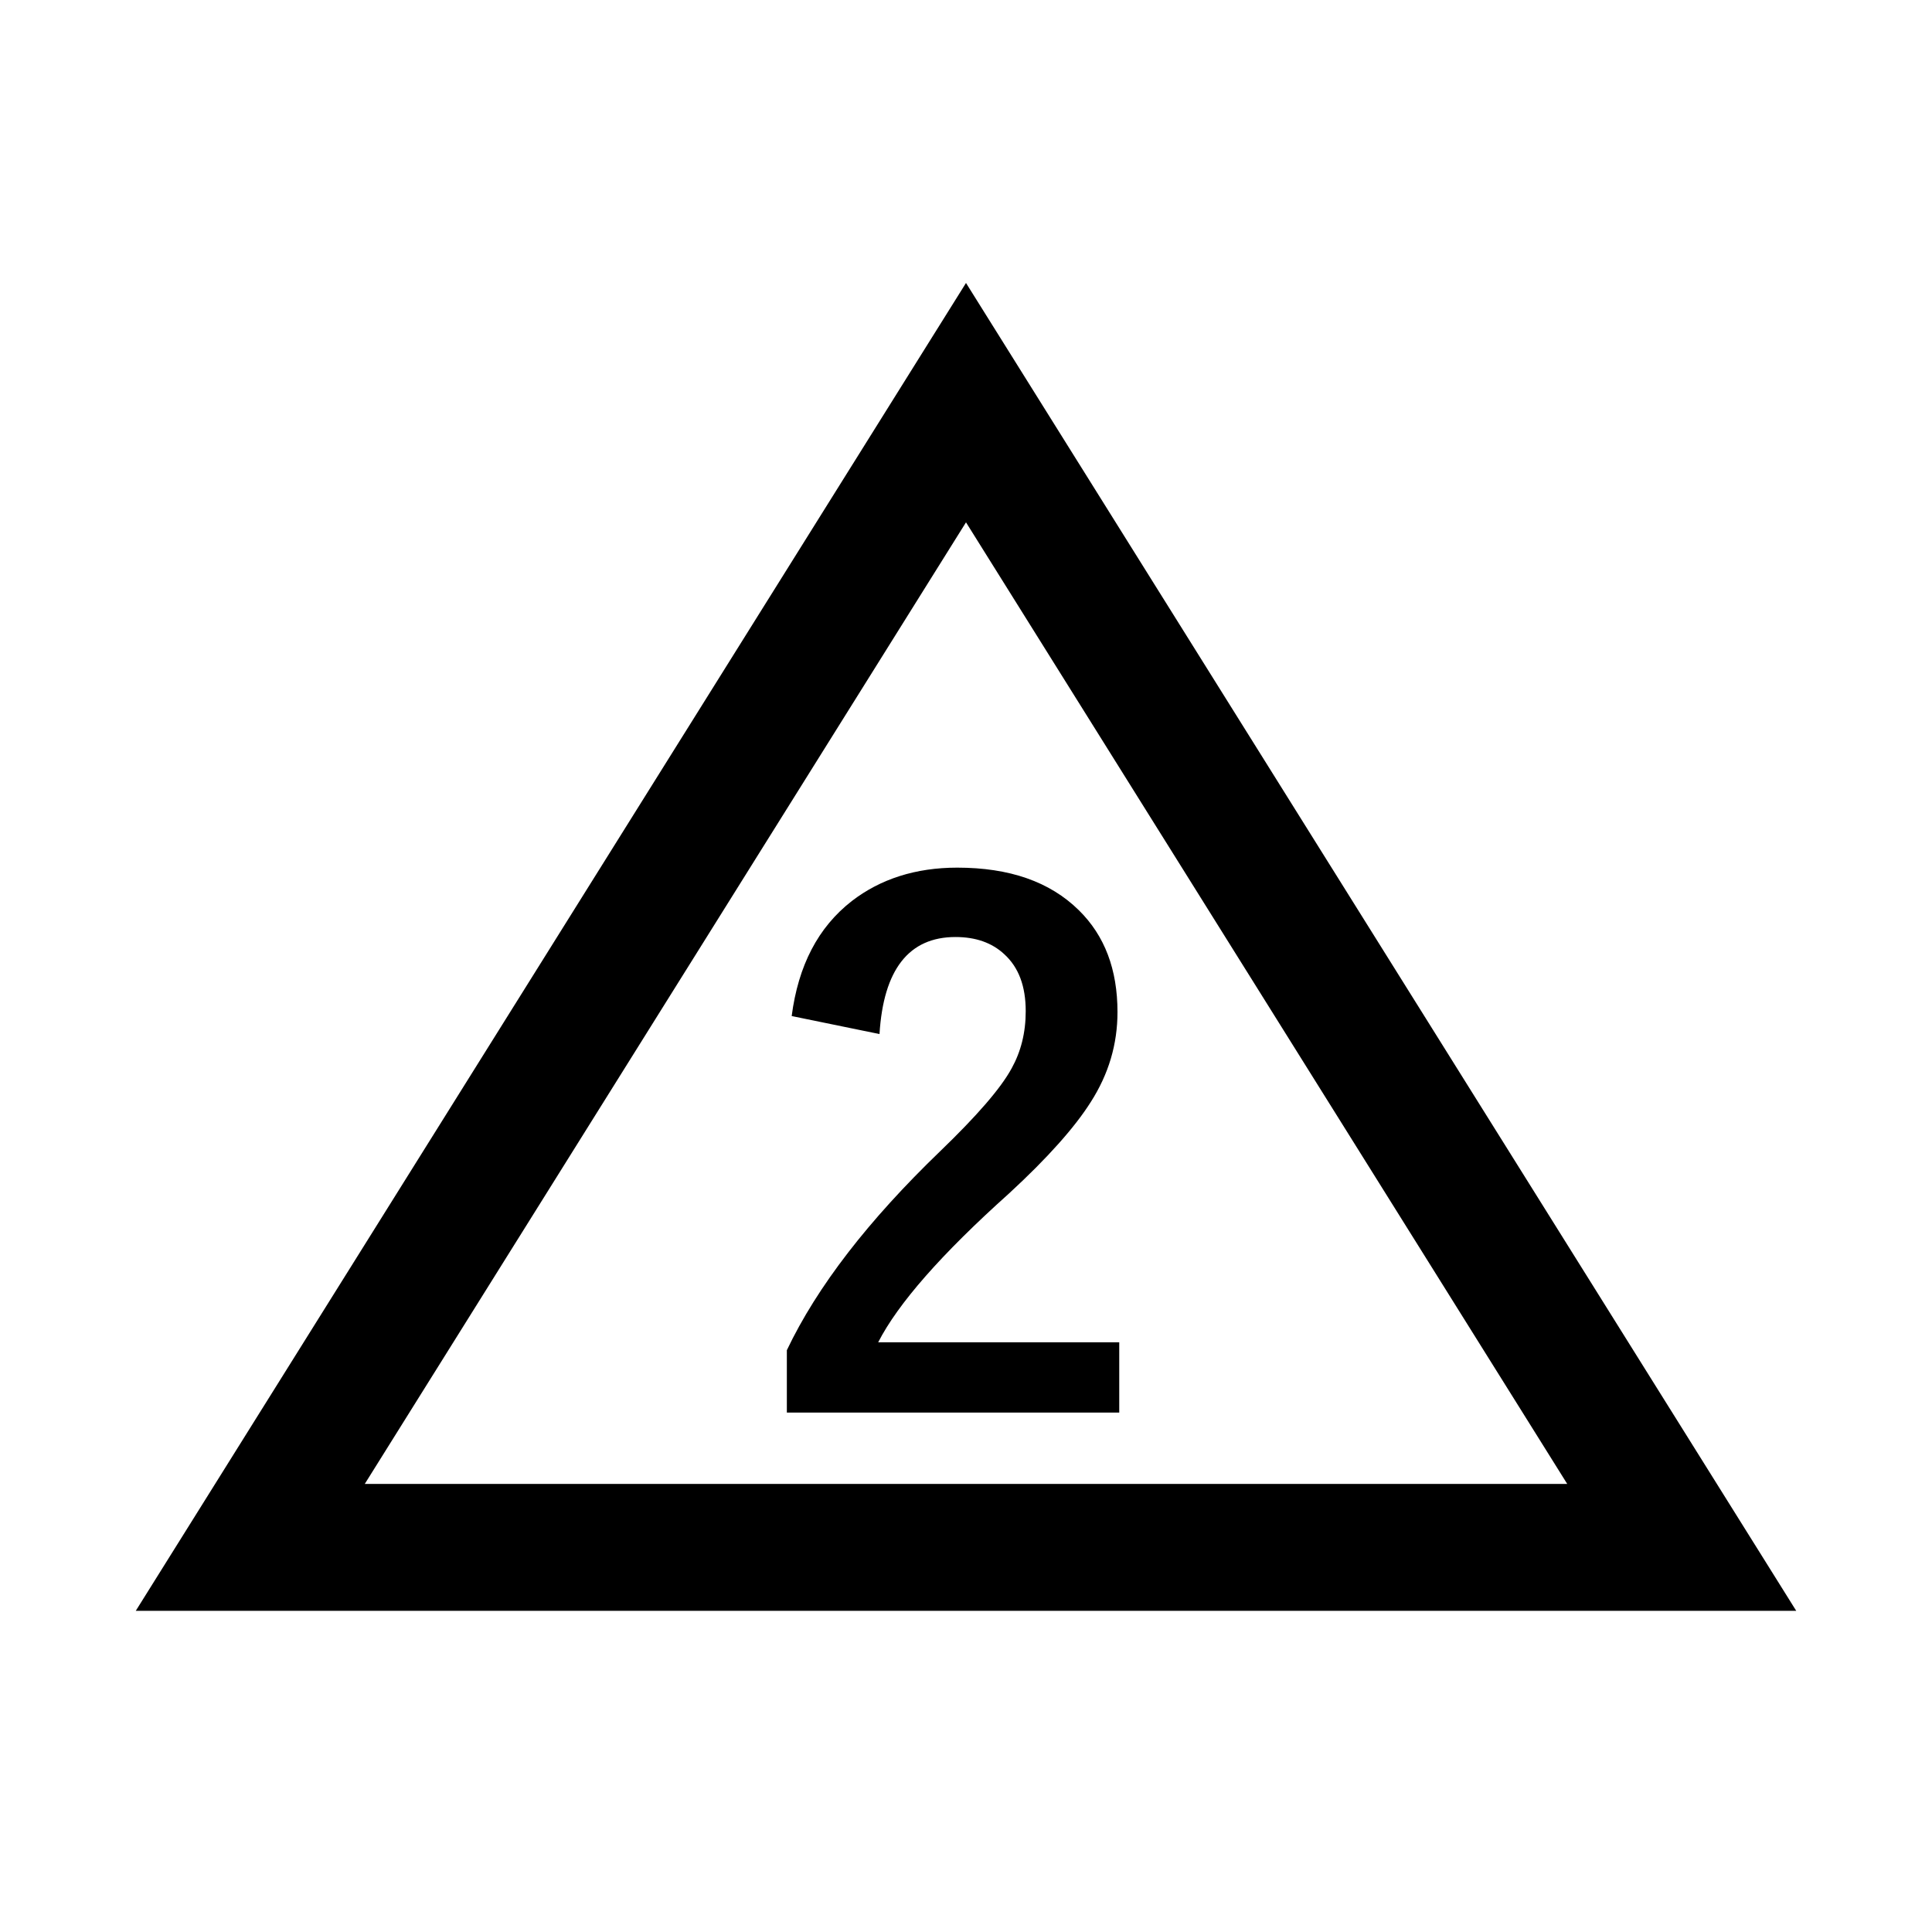
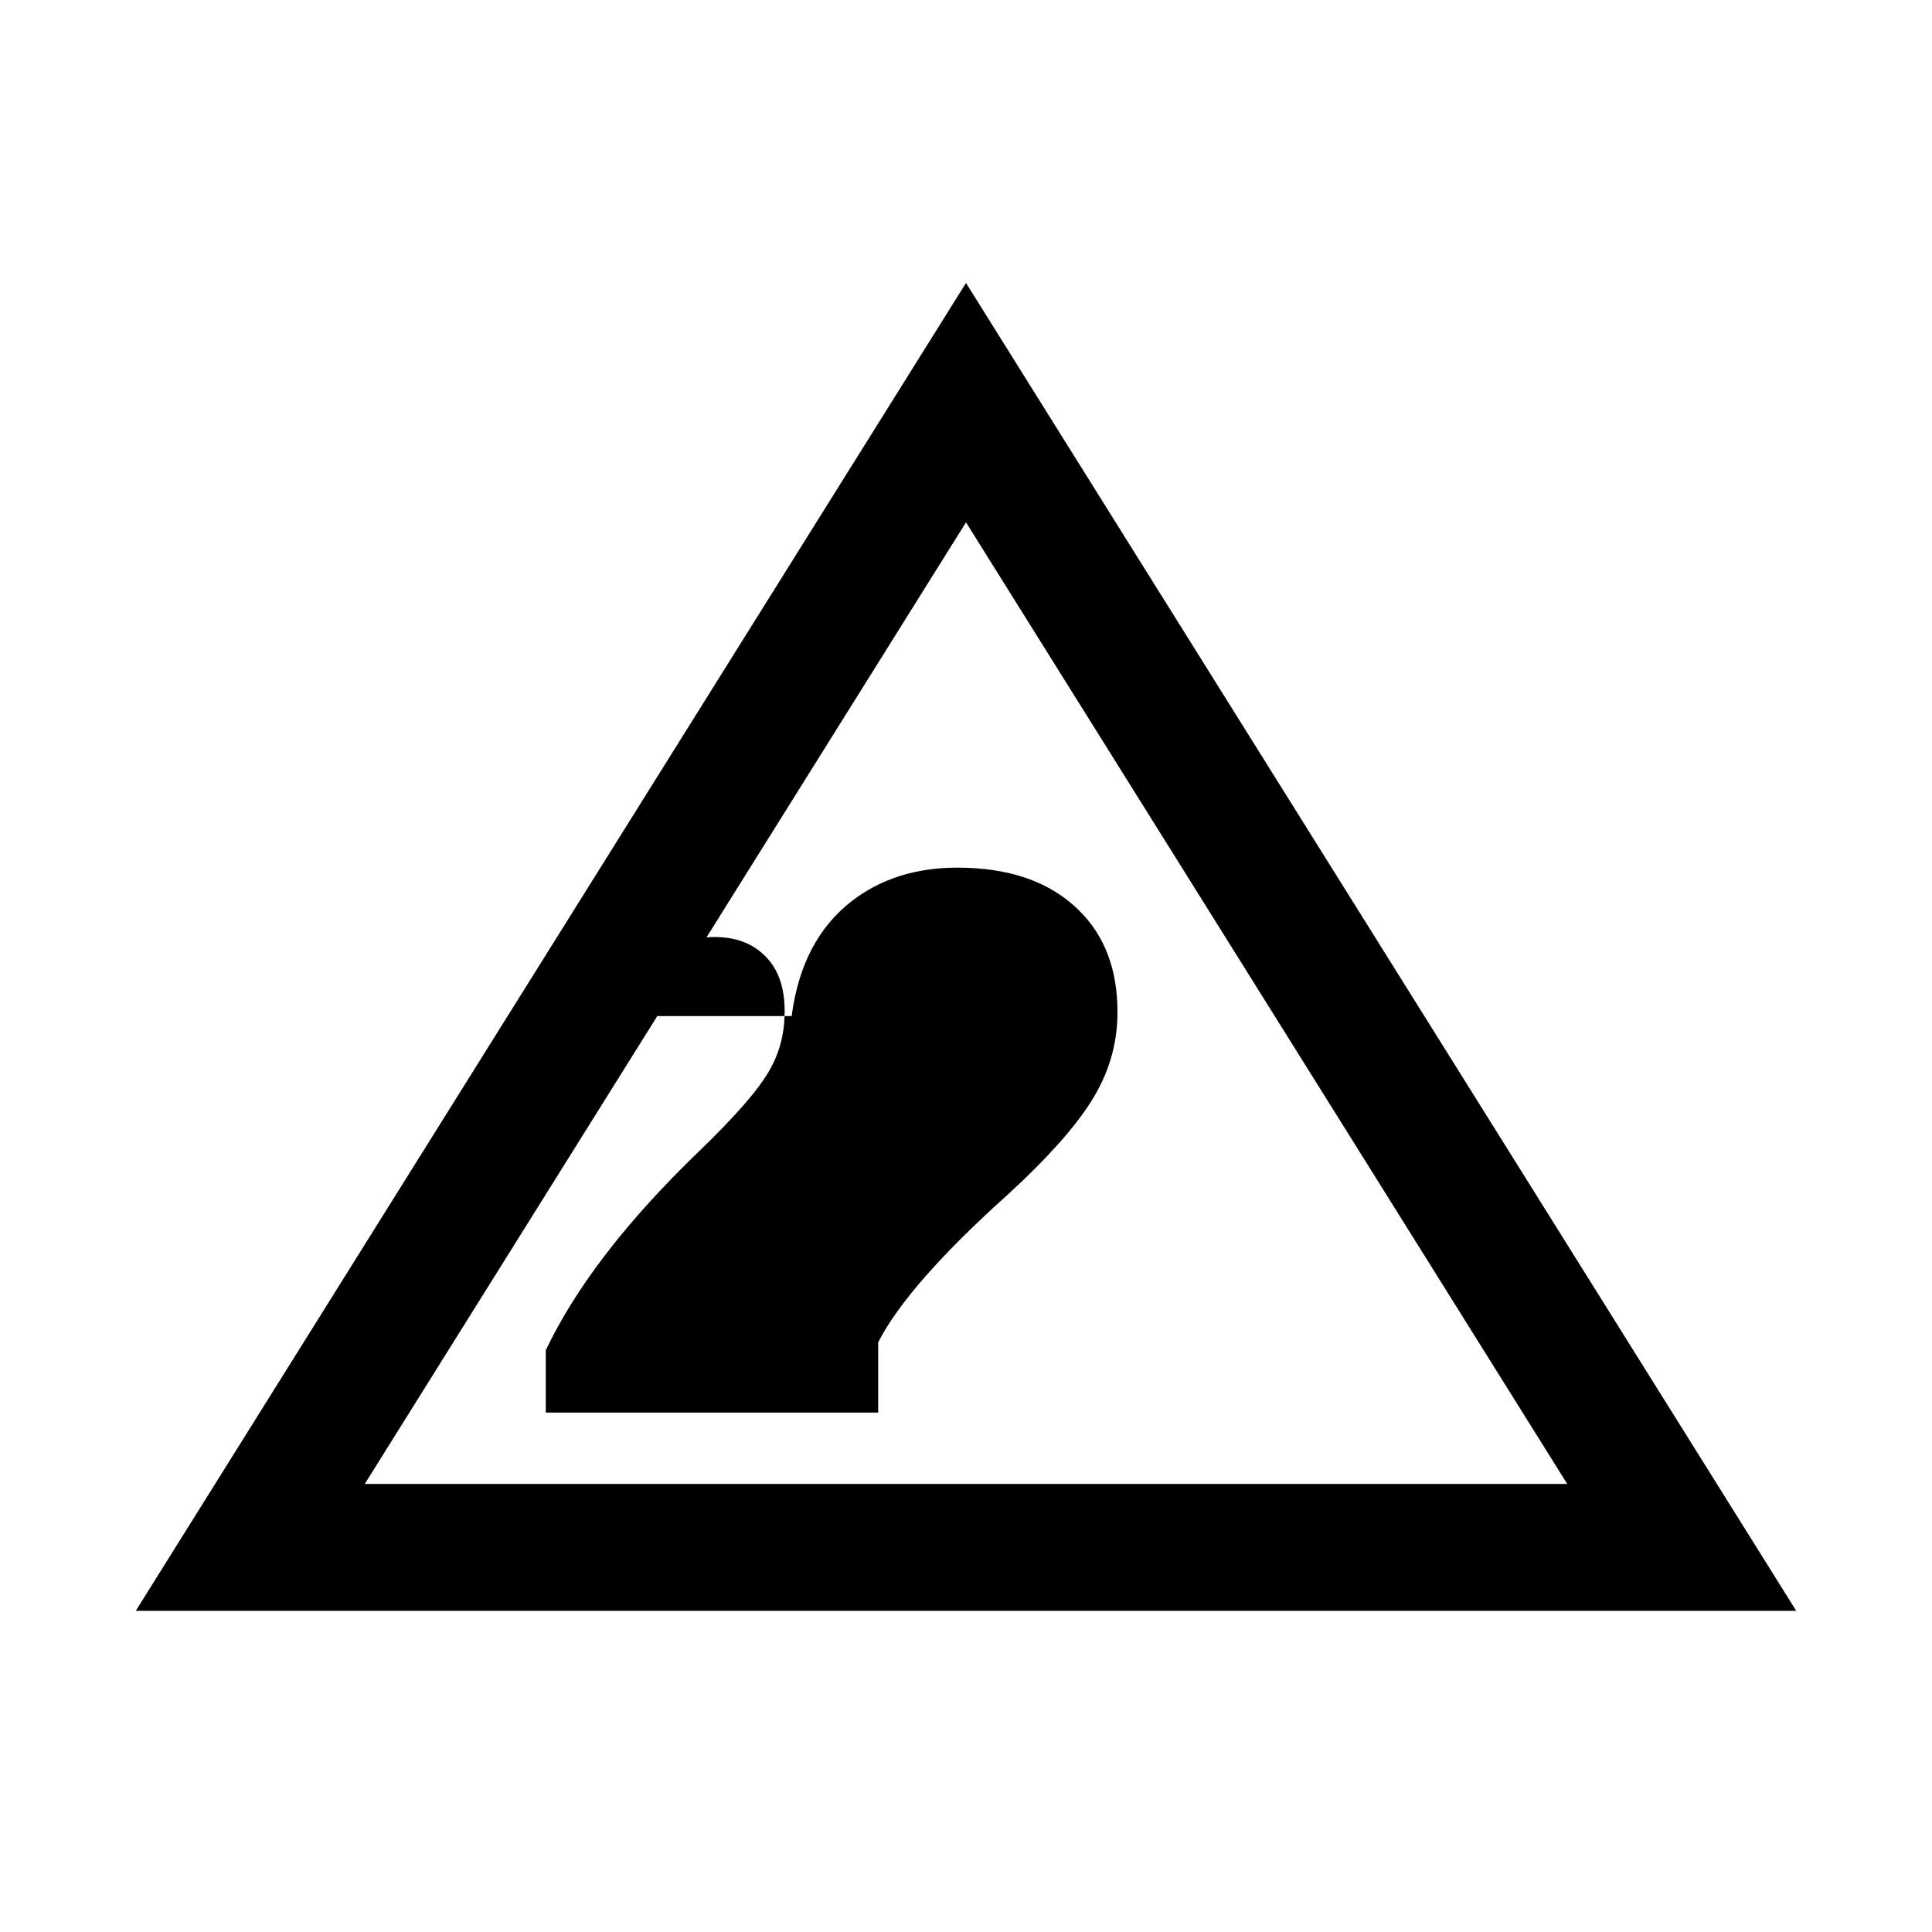
<svg xmlns="http://www.w3.org/2000/svg" id="b" viewBox="0 0 44 44">
  <defs>
    <style>.d{fill:none;stroke:#000;stroke-width:2.89px;}.e,.f{stroke-width:0px;}.f{fill:#FFFFFF;}</style>
  </defs>
  <g id="c">
-     <rect class="f" width="44" height="44" />
    <path class="d" d="m22,9.17L5.7,35.24h32.6L22,9.17Z" />
-     <path class="e" d="m18.03,23.14c.15-1.15.6-2.02,1.37-2.62.65-.5,1.45-.76,2.4-.76,1.19,0,2.11.32,2.77.97.59.58.88,1.35.88,2.32,0,.73-.2,1.41-.61,2.05-.36.57-.98,1.27-1.86,2.08-1.54,1.38-2.53,2.51-2.98,3.39h5.49v1.6h-7.57v-1.42c.69-1.45,1.86-2.96,3.49-4.53.83-.8,1.38-1.43,1.63-1.89.21-.38.32-.81.32-1.3,0-.57-.16-1-.49-1.3-.28-.26-.65-.39-1.11-.39-1.06,0-1.64.74-1.73,2.21l-2-.41Z" />
+     <path class="e" d="m18.03,23.14c.15-1.15.6-2.02,1.37-2.62.65-.5,1.45-.76,2.4-.76,1.19,0,2.11.32,2.77.97.59.58.88,1.35.88,2.32,0,.73-.2,1.41-.61,2.05-.36.57-.98,1.27-1.86,2.08-1.54,1.38-2.53,2.51-2.98,3.39v1.6h-7.57v-1.42c.69-1.45,1.86-2.96,3.49-4.53.83-.8,1.38-1.43,1.63-1.89.21-.38.32-.81.32-1.3,0-.57-.16-1-.49-1.3-.28-.26-.65-.39-1.11-.39-1.06,0-1.64.74-1.73,2.21l-2-.41Z" />
  </g>
</svg>